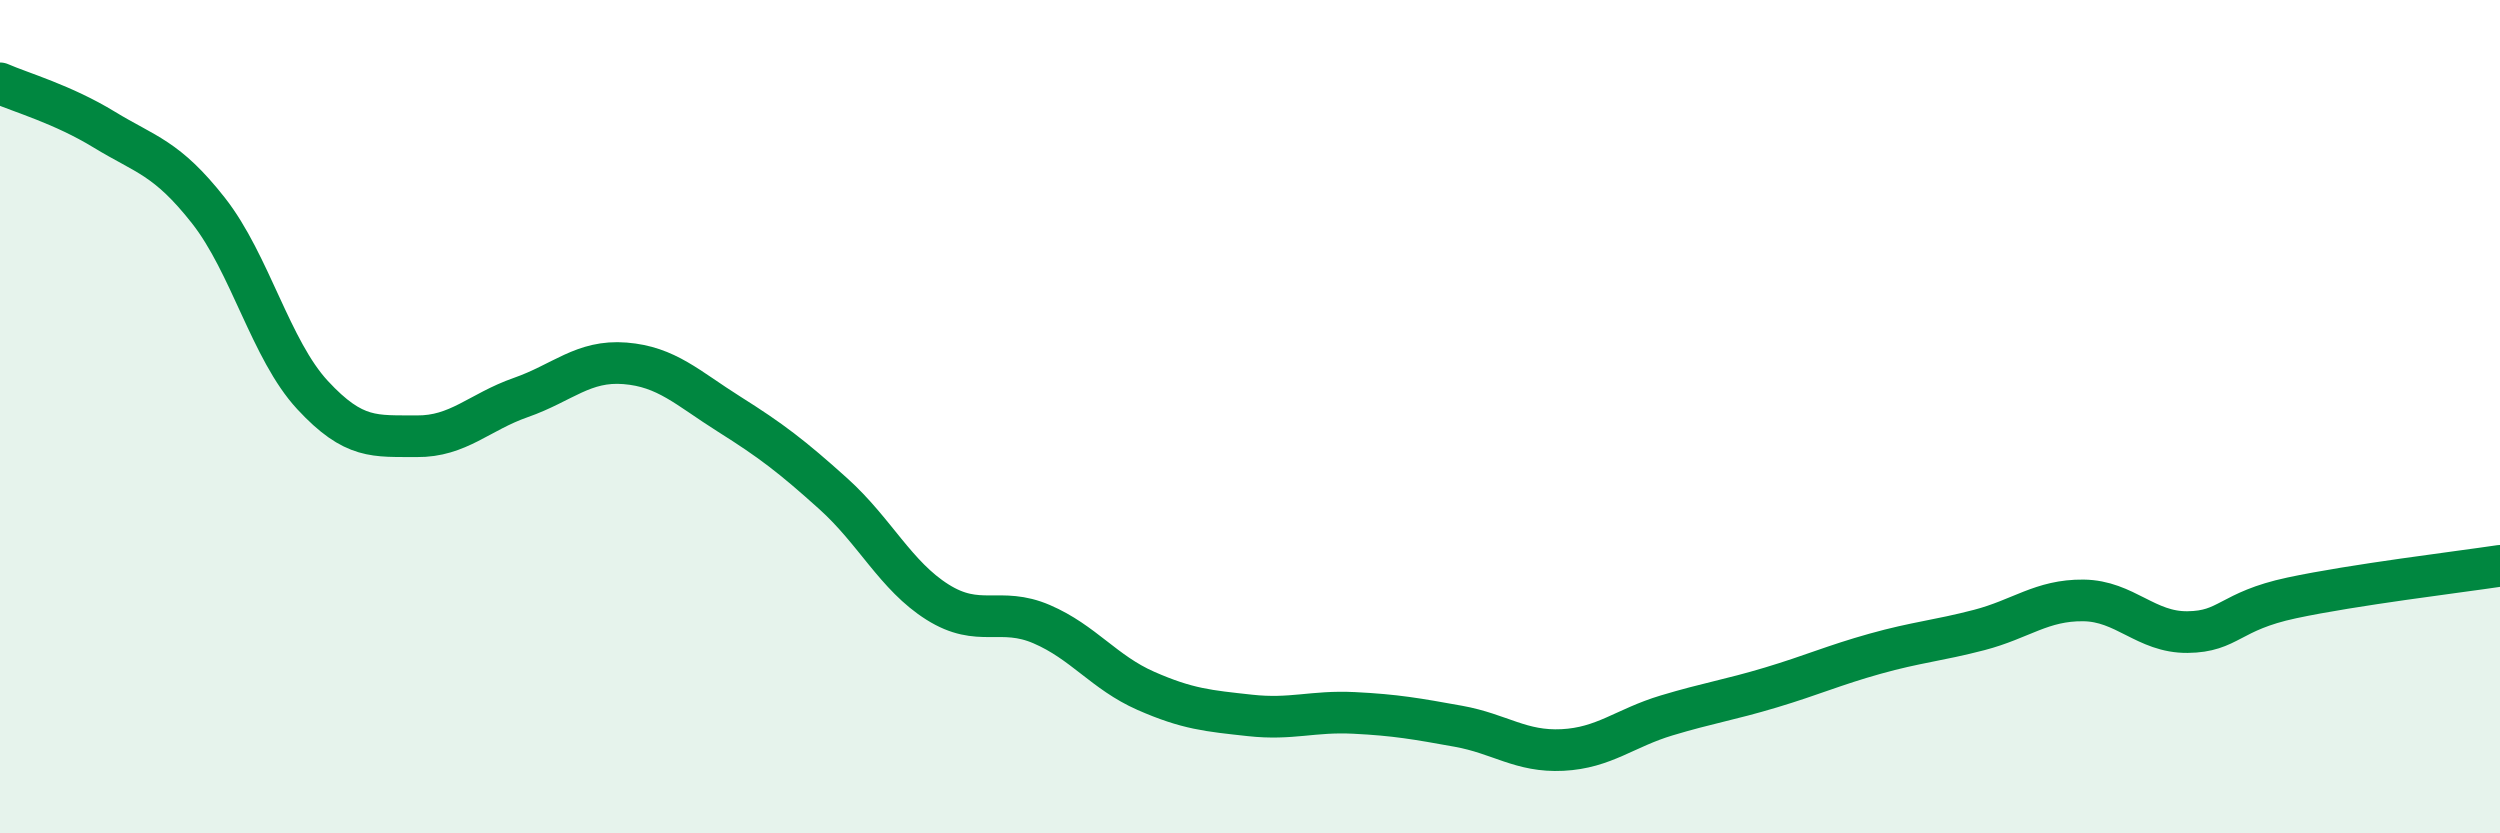
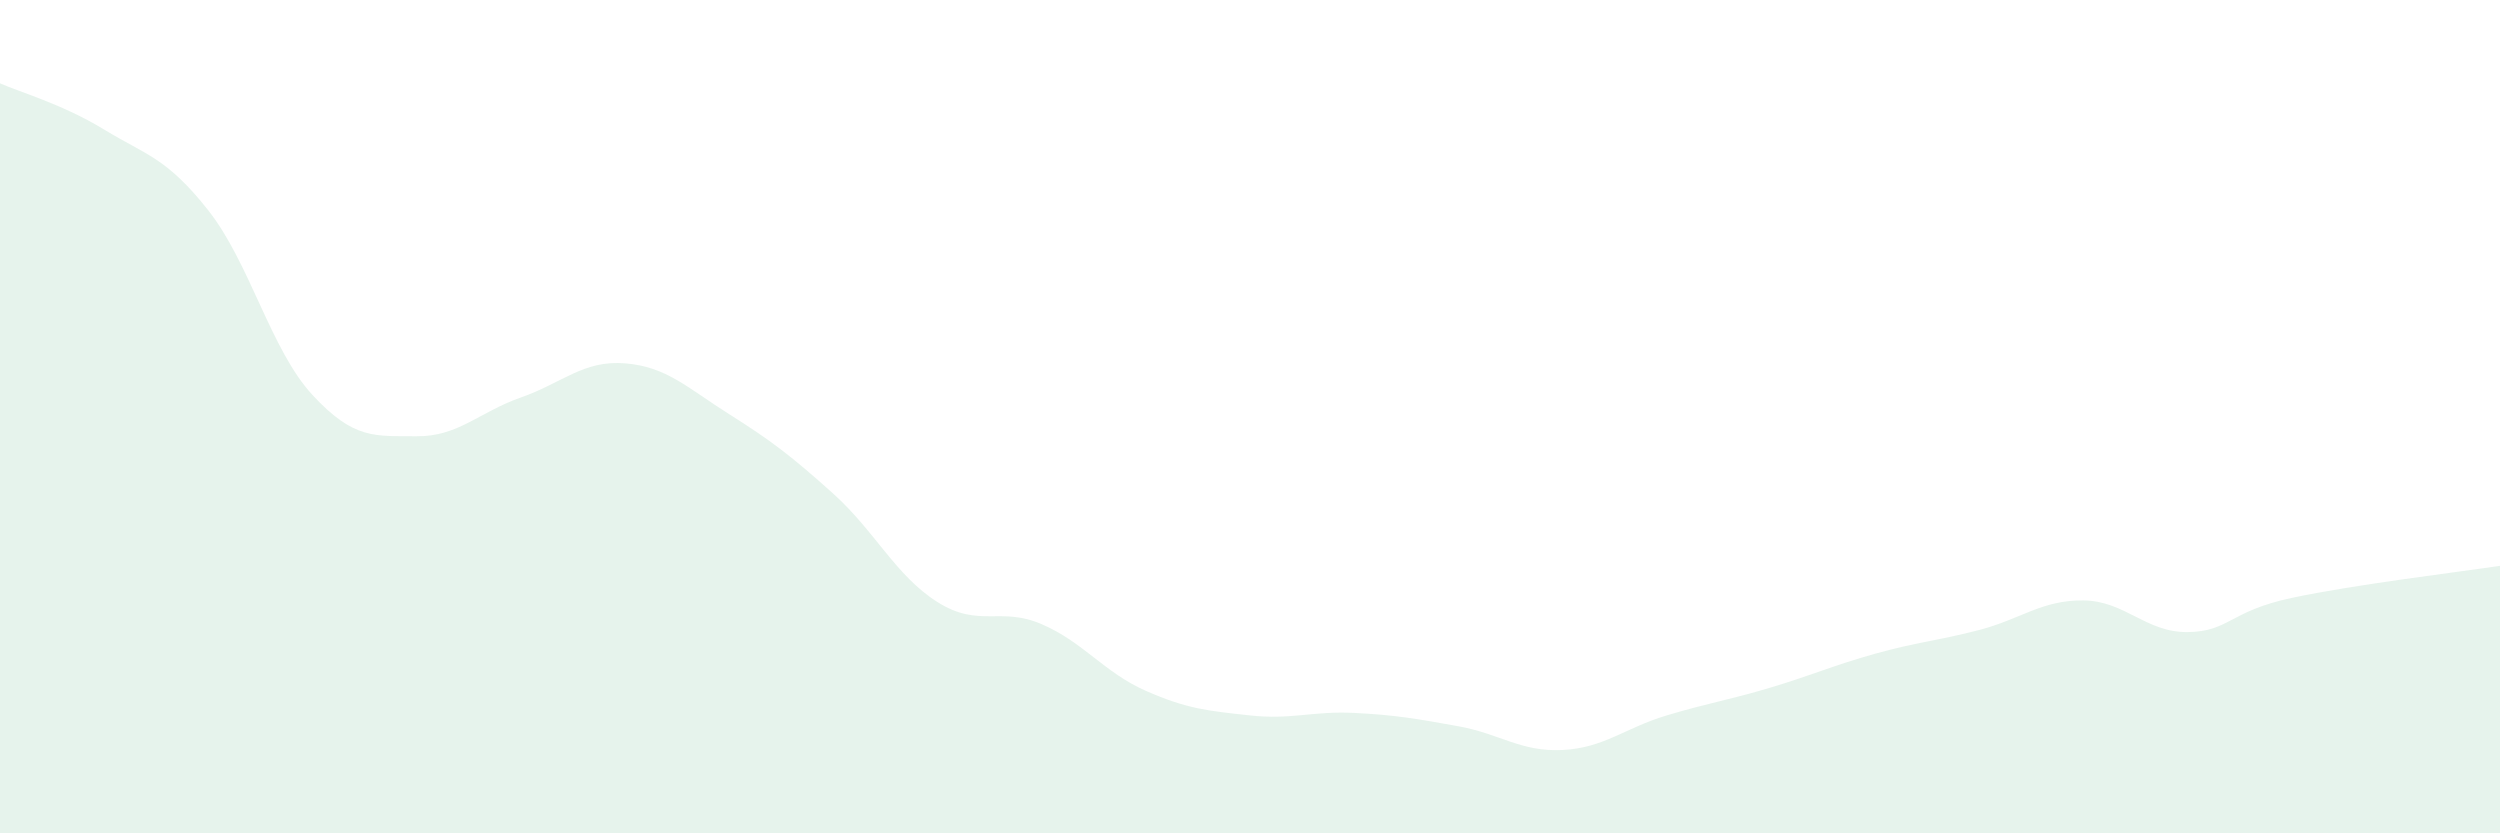
<svg xmlns="http://www.w3.org/2000/svg" width="60" height="20" viewBox="0 0 60 20">
  <path d="M 0,2 C 0.5,2.22 1.5,2.5 2.5,3.11 C 3.5,3.72 4,3.78 5,5.05 C 6,6.32 6.5,8.4 7.5,9.48 C 8.5,10.56 9,10.46 10,10.47 C 11,10.48 11.5,9.89 12.5,9.54 C 13.5,9.19 14,8.64 15,8.72 C 16,8.8 16.5,9.31 17.5,9.94 C 18.5,10.57 19,10.95 20,11.85 C 21,12.75 21.5,13.82 22.5,14.45 C 23.5,15.08 24,14.55 25,14.98 C 26,15.41 26.5,16.14 27.5,16.58 C 28.5,17.02 29,17.06 30,17.17 C 31,17.28 31.5,17.06 32.5,17.11 C 33.5,17.16 34,17.25 35,17.43 C 36,17.61 36.5,18.05 37.5,18 C 38.5,17.95 39,17.47 40,17.17 C 41,16.87 41.5,16.8 42.5,16.5 C 43.5,16.2 44,15.97 45,15.69 C 46,15.41 46.5,15.38 47.5,15.12 C 48.5,14.86 49,14.4 50,14.41 C 51,14.42 51.5,15.18 52.5,15.17 C 53.5,15.16 53.5,14.67 55,14.35 C 56.5,14.03 59,13.73 60,13.58L60 20L0 20Z" fill="#008740" opacity="0.1" stroke-linecap="round" stroke-linejoin="round" />
-   <path d="M 0,2 C 0.5,2.22 1.5,2.5 2.5,3.11 C 3.5,3.72 4,3.78 5,5.05 C 6,6.32 6.5,8.4 7.5,9.48 C 8.5,10.56 9,10.46 10,10.47 C 11,10.48 11.5,9.89 12.5,9.54 C 13.5,9.19 14,8.64 15,8.72 C 16,8.8 16.5,9.31 17.5,9.94 C 18.5,10.57 19,10.95 20,11.85 C 21,12.75 21.5,13.82 22.5,14.45 C 23.5,15.08 24,14.55 25,14.98 C 26,15.41 26.5,16.14 27.5,16.58 C 28.5,17.02 29,17.06 30,17.17 C 31,17.28 31.5,17.06 32.5,17.11 C 33.5,17.16 34,17.25 35,17.43 C 36,17.61 36.5,18.05 37.5,18 C 38.5,17.95 39,17.47 40,17.17 C 41,16.87 41.5,16.8 42.5,16.5 C 43.5,16.2 44,15.97 45,15.69 C 46,15.41 46.5,15.38 47.5,15.12 C 48.5,14.86 49,14.4 50,14.41 C 51,14.42 51.5,15.18 52.5,15.17 C 53.5,15.16 53.5,14.67 55,14.35 C 56.5,14.03 59,13.73 60,13.58" stroke="#008740" stroke-width="1" fill="none" stroke-linecap="round" stroke-linejoin="round" />
</svg>